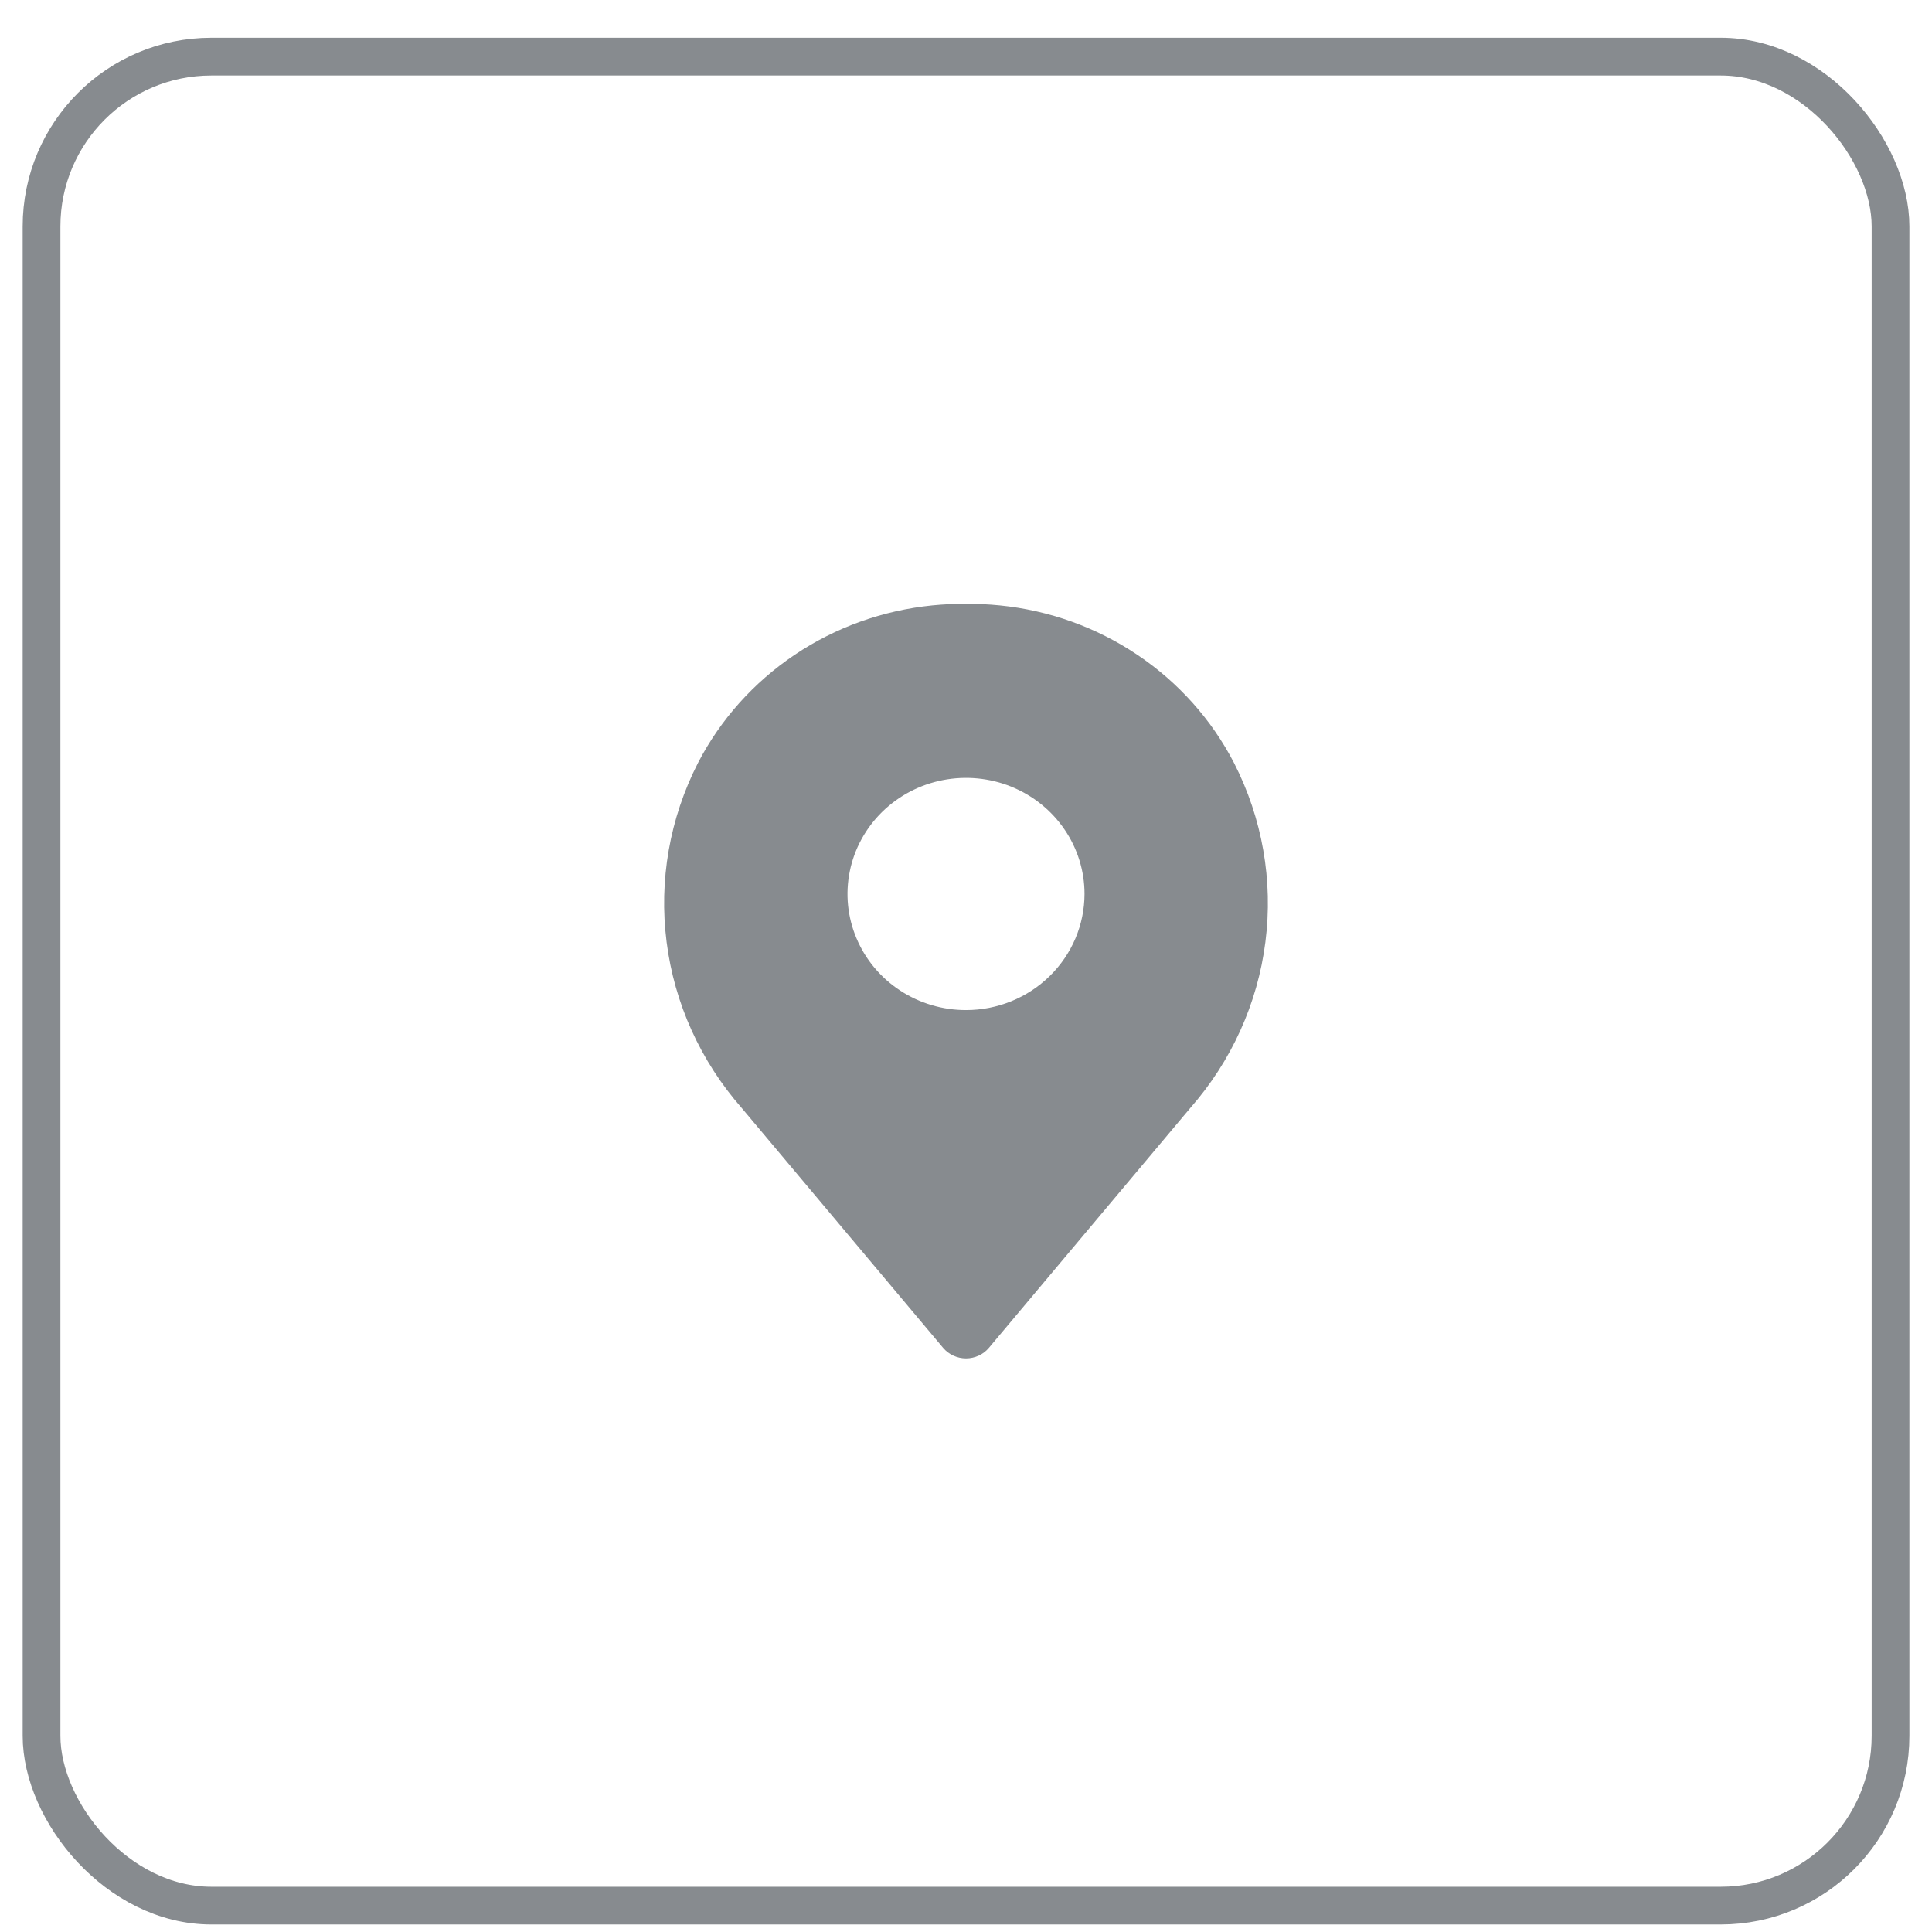
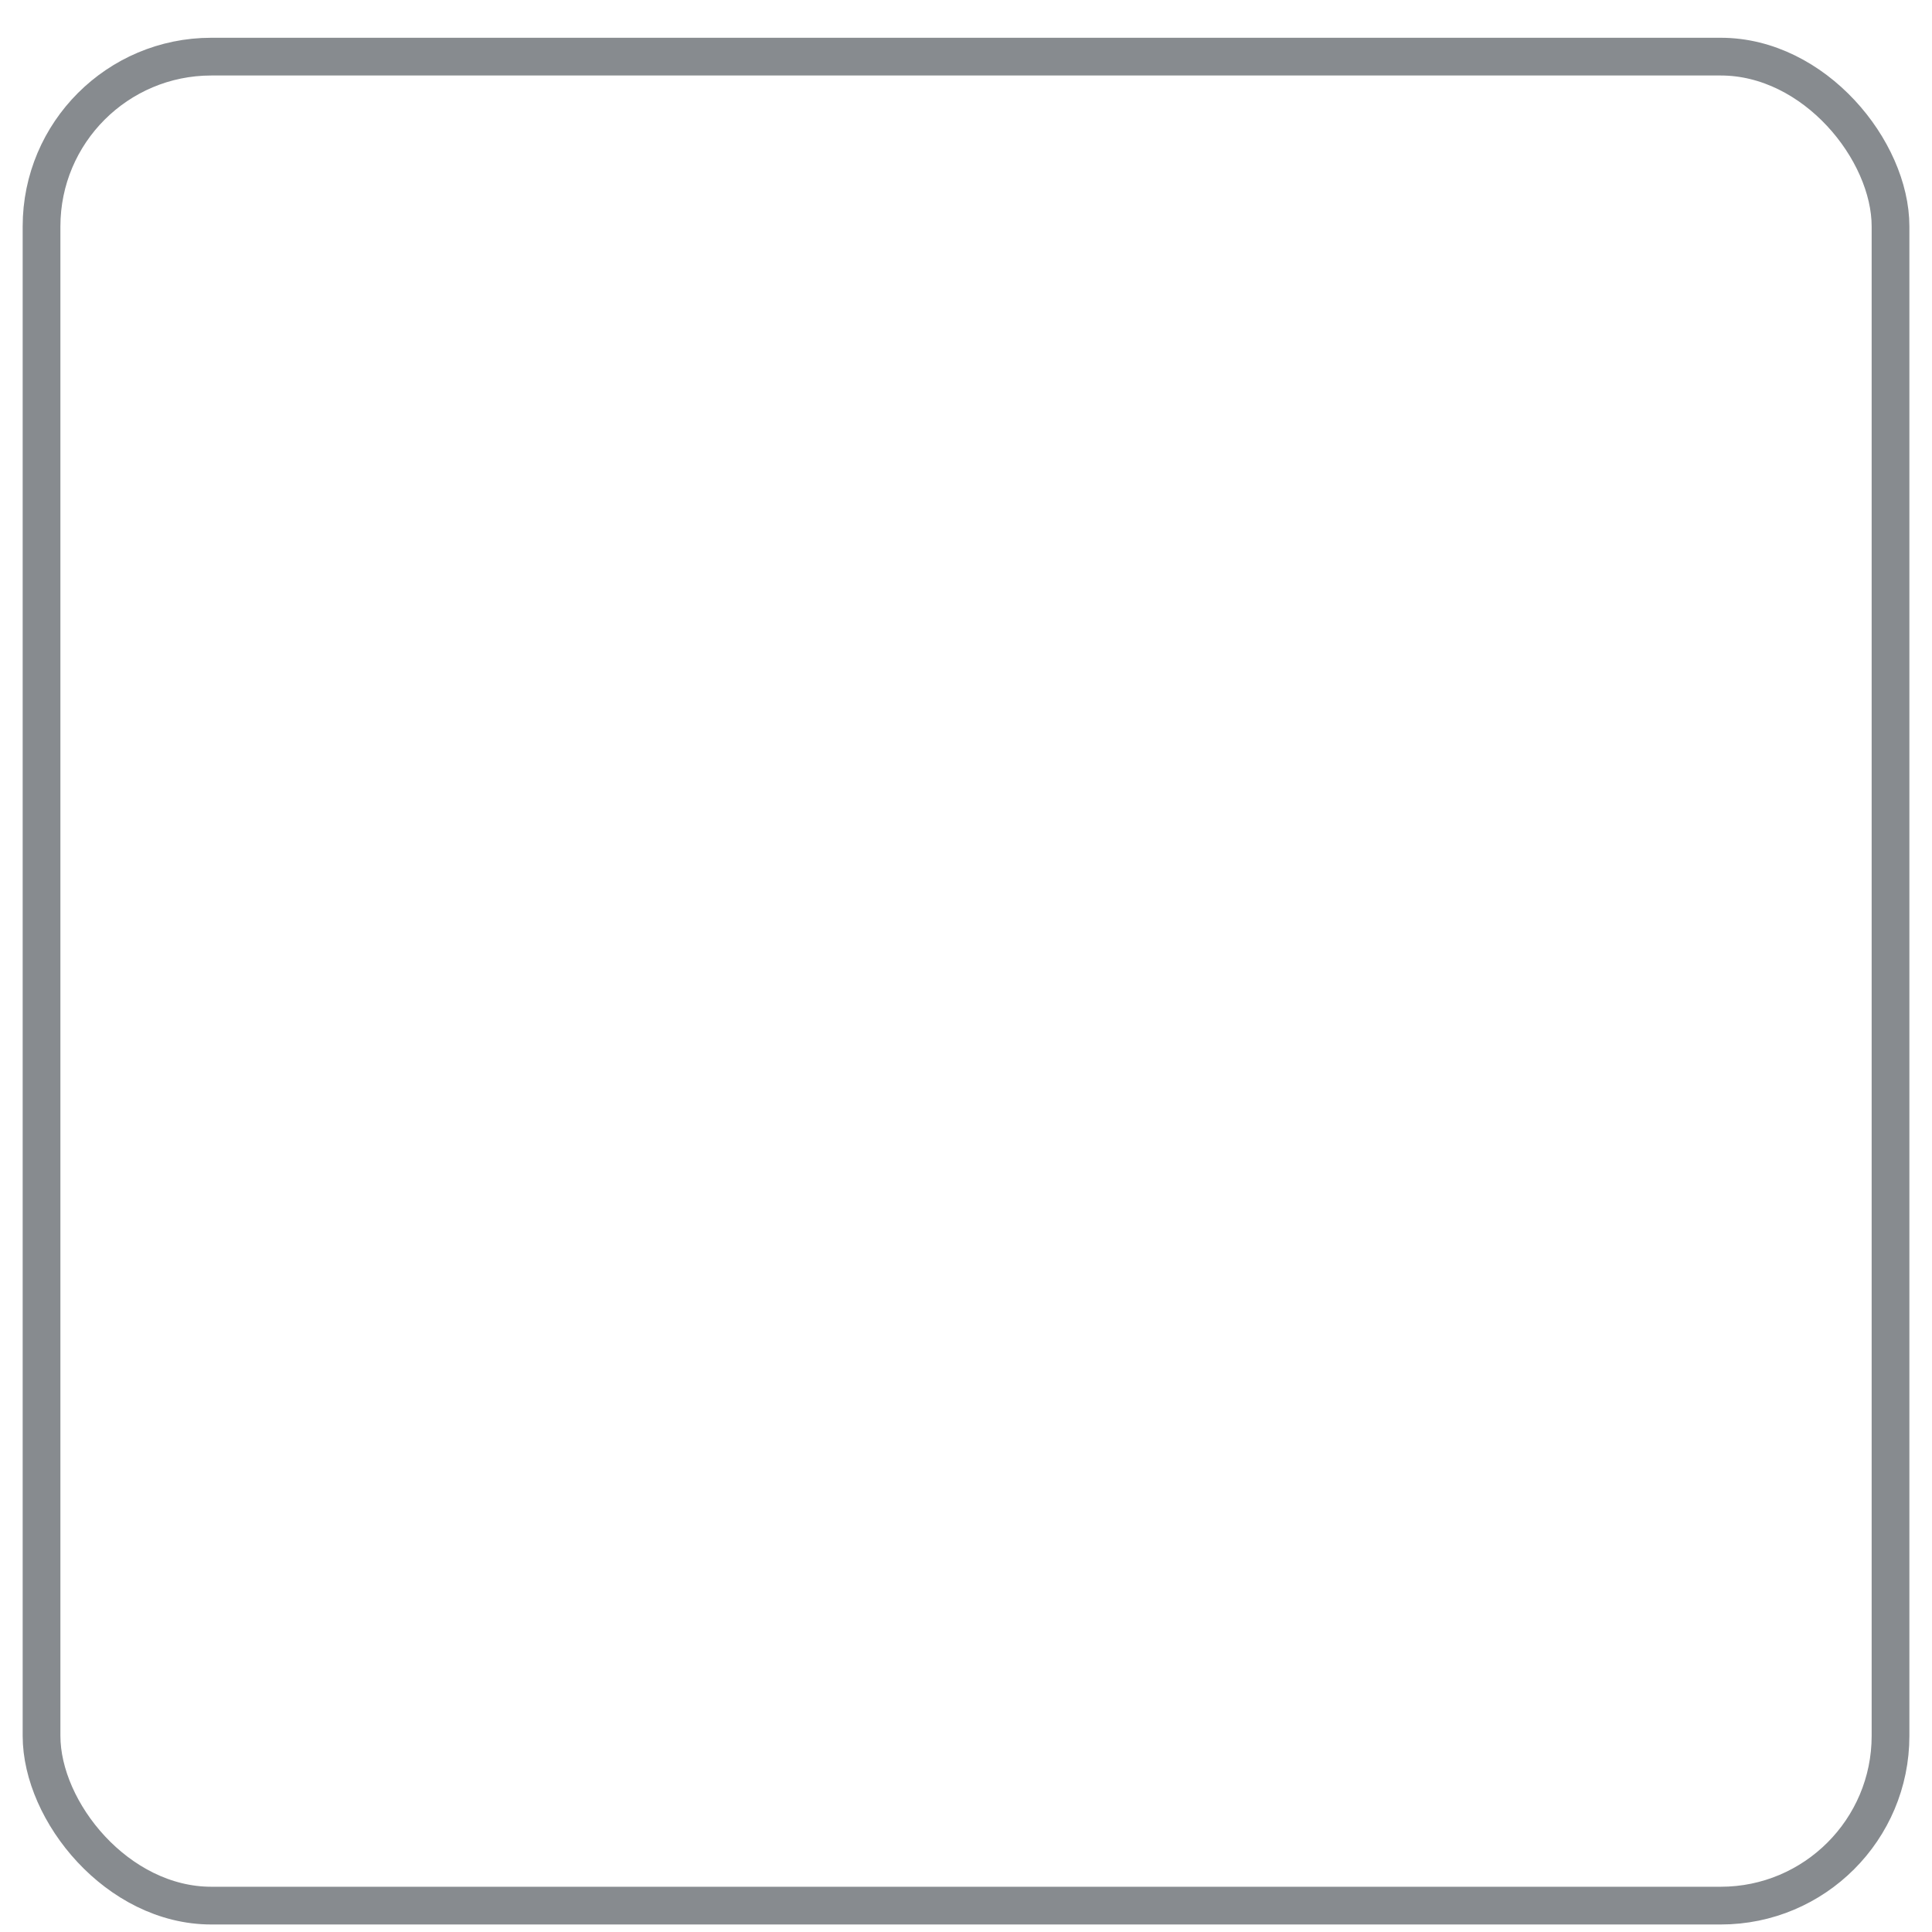
<svg xmlns="http://www.w3.org/2000/svg" width="32" height="32" viewBox="0 0 32 32" fill="none">
  <rect x="0.688" y="0.938" width="30.625" height="30.625" rx="2.812" stroke="#878B8F" stroke-width="0.625" />
-   <path d="M20.439 12.636C20.067 11.917 19.517 11.301 18.838 10.846C18.16 10.39 17.375 10.108 16.557 10.027C16.187 9.991 15.813 9.991 15.443 10.027C14.625 10.109 13.84 10.39 13.162 10.846C12.484 11.302 11.933 11.917 11.561 12.636C11.092 13.553 10.911 14.585 11.041 15.602C11.17 16.62 11.604 17.577 12.287 18.354L15.621 22.325C15.667 22.38 15.725 22.424 15.791 22.454C15.856 22.484 15.928 22.5 16 22.5C16.073 22.5 16.144 22.484 16.21 22.454C16.275 22.424 16.333 22.38 16.379 22.325L19.713 18.354C20.396 17.577 20.83 16.62 20.959 15.602C21.089 14.585 20.908 13.553 20.439 12.636ZM16 16.73C15.612 16.73 15.232 16.618 14.909 16.406C14.587 16.195 14.335 15.895 14.187 15.543C14.038 15.192 13.999 14.805 14.075 14.432C14.15 14.059 14.338 13.716 14.612 13.447C14.887 13.178 15.236 12.995 15.617 12.921C15.998 12.847 16.393 12.885 16.751 13.03C17.11 13.176 17.417 13.423 17.632 13.739C17.848 14.055 17.963 14.427 17.963 14.807C17.962 15.317 17.755 15.806 17.387 16.166C17.019 16.527 16.52 16.73 16 16.73Z" fill="#878B8F" />
</svg>